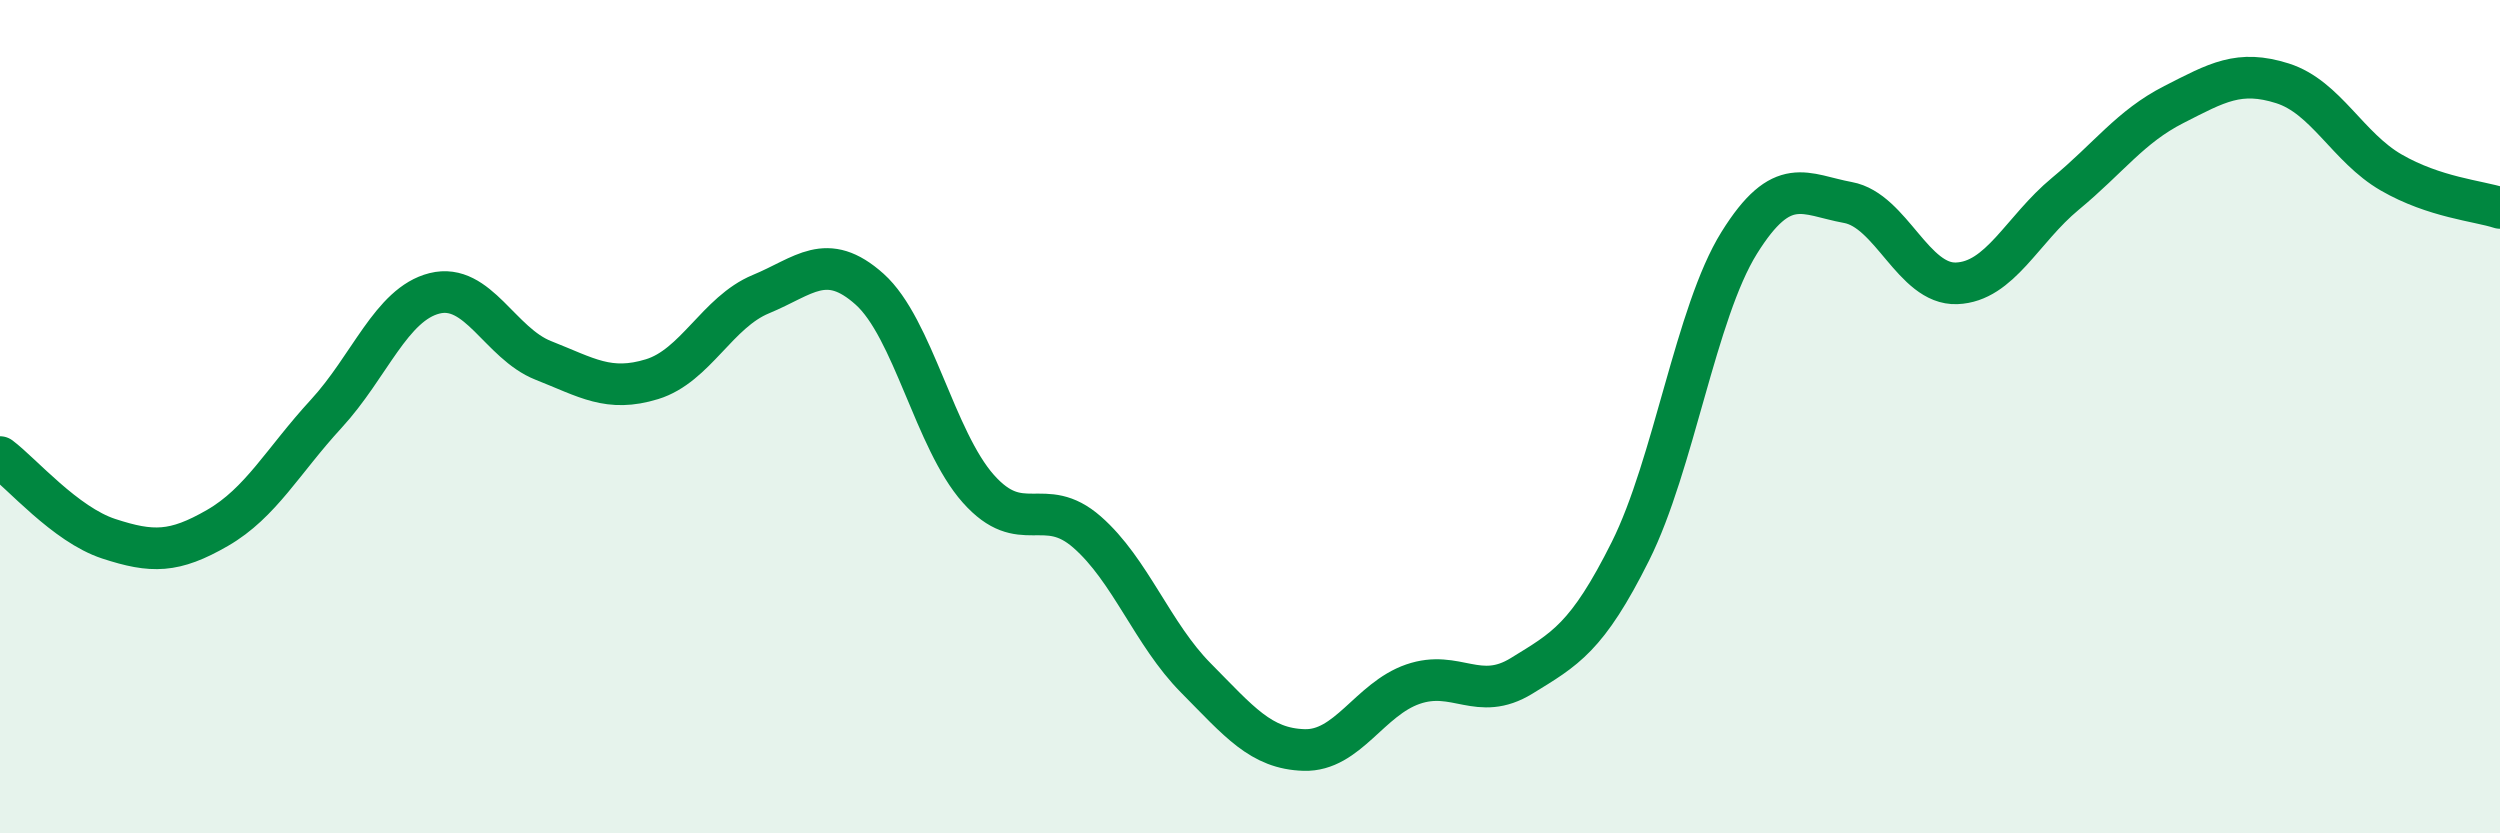
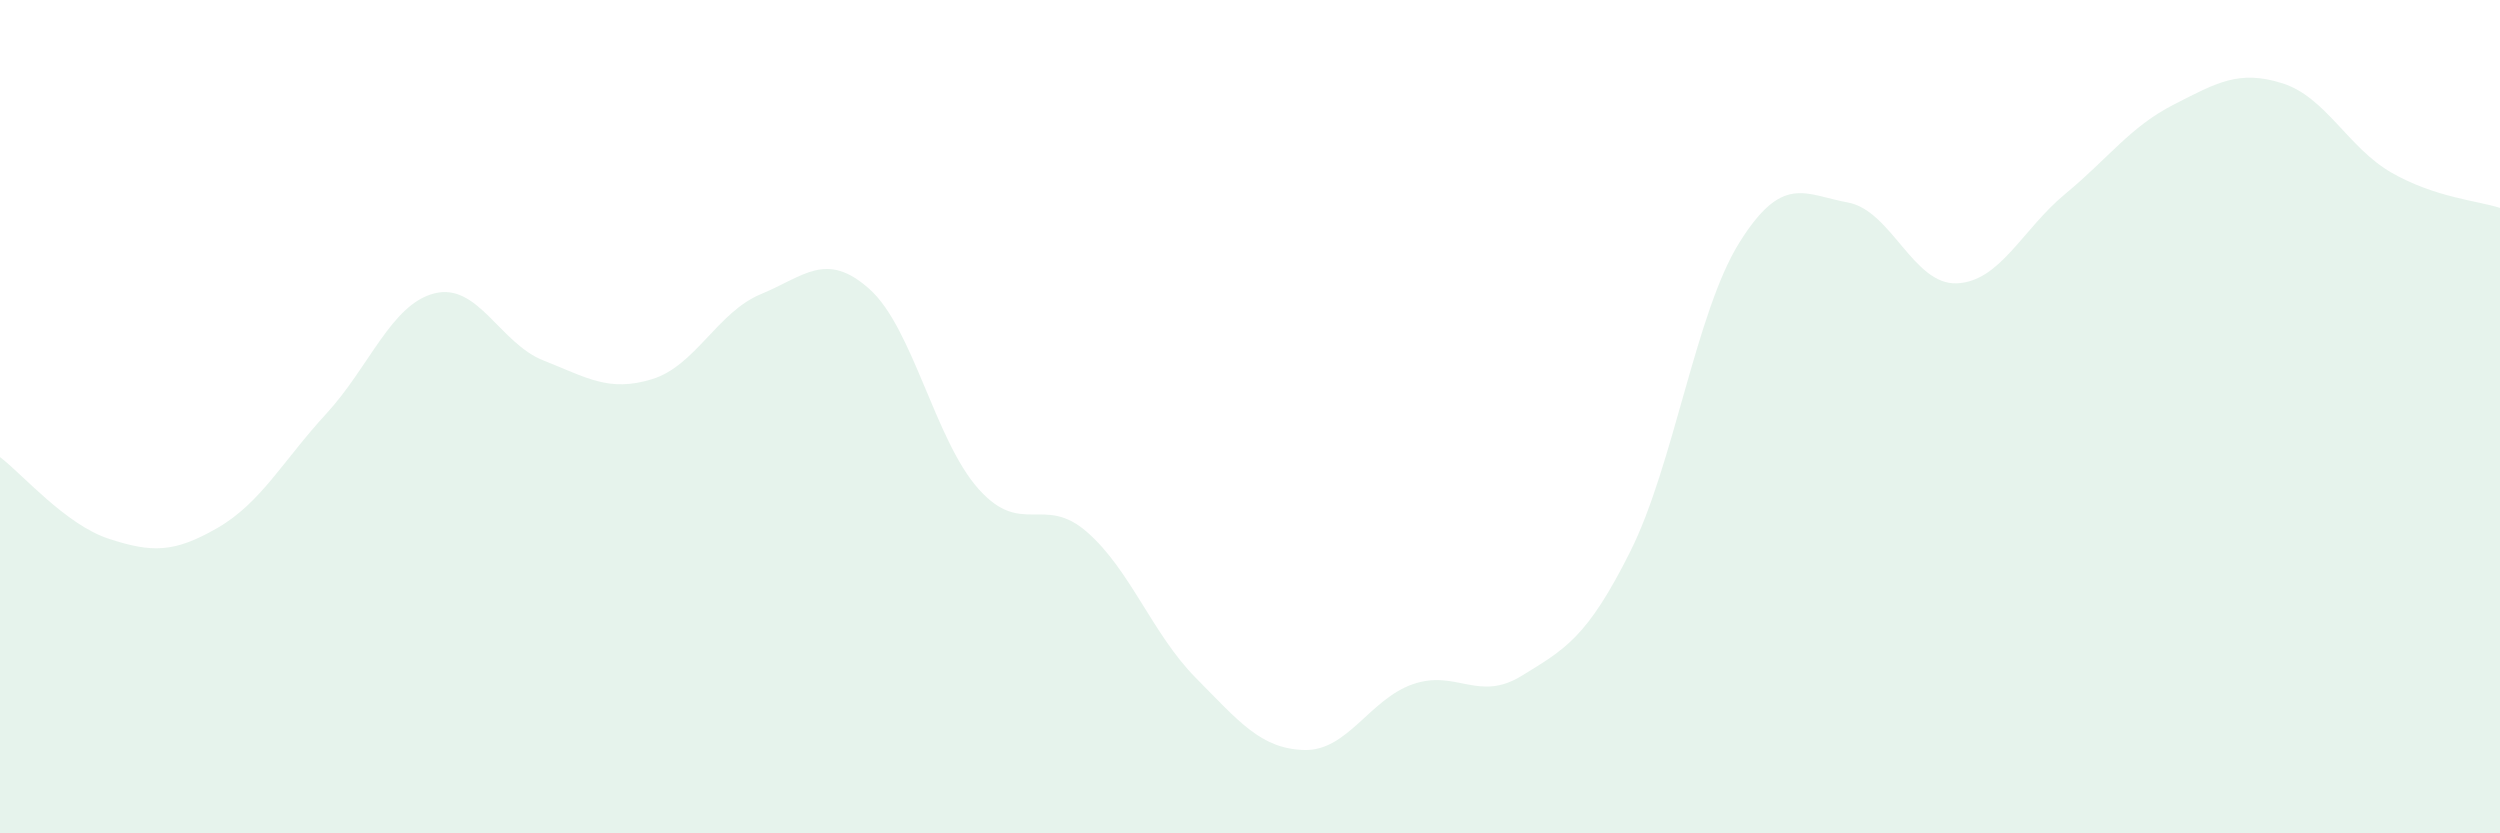
<svg xmlns="http://www.w3.org/2000/svg" width="60" height="20" viewBox="0 0 60 20">
  <path d="M 0,10.97 C 0.52,11.36 1.57,12.59 2.61,12.93 C 3.65,13.27 4.18,13.27 5.22,12.67 C 6.26,12.07 6.79,11.06 7.83,9.93 C 8.87,8.8 9.39,7.3 10.43,7.04 C 11.47,6.78 12,8.24 13.04,8.65 C 14.08,9.06 14.61,9.42 15.65,9.1 C 16.69,8.78 17.22,7.49 18.26,7.06 C 19.3,6.63 19.83,6.01 20.87,6.94 C 21.91,7.87 22.44,10.56 23.48,11.73 C 24.52,12.9 25.05,11.86 26.09,12.77 C 27.13,13.68 27.66,15.22 28.7,16.27 C 29.74,17.32 30.26,17.97 31.3,18 C 32.34,18.03 32.87,16.78 33.91,16.42 C 34.95,16.06 35.48,16.86 36.52,16.22 C 37.56,15.58 38.09,15.31 39.13,13.23 C 40.17,11.15 40.7,7.5 41.74,5.83 C 42.78,4.16 43.31,4.67 44.35,4.86 C 45.39,5.05 45.92,6.84 46.96,6.8 C 48,6.76 48.53,5.51 49.57,4.65 C 50.61,3.79 51.13,3.04 52.17,2.51 C 53.21,1.98 53.74,1.67 54.78,2 C 55.82,2.33 56.35,3.54 57.39,4.14 C 58.43,4.74 59.48,4.82 60,4.99L60 20L0 20Z" fill="#008740" opacity="0.1" stroke-linecap="round" stroke-linejoin="round" />
-   <path d="M 0,10.97 C 0.52,11.36 1.57,12.59 2.61,12.93 C 3.65,13.27 4.18,13.27 5.22,12.67 C 6.26,12.07 6.79,11.06 7.83,9.93 C 8.87,8.8 9.39,7.3 10.43,7.04 C 11.47,6.78 12,8.24 13.04,8.65 C 14.08,9.06 14.61,9.42 15.65,9.1 C 16.69,8.78 17.22,7.49 18.26,7.06 C 19.3,6.63 19.83,6.01 20.87,6.94 C 21.91,7.87 22.44,10.56 23.48,11.73 C 24.52,12.9 25.05,11.86 26.09,12.77 C 27.13,13.68 27.66,15.22 28.7,16.27 C 29.74,17.32 30.26,17.97 31.3,18 C 32.34,18.03 32.87,16.78 33.91,16.42 C 34.95,16.06 35.48,16.86 36.52,16.22 C 37.56,15.58 38.09,15.31 39.13,13.23 C 40.17,11.15 40.7,7.5 41.74,5.83 C 42.78,4.16 43.31,4.67 44.35,4.86 C 45.39,5.05 45.92,6.84 46.96,6.8 C 48,6.76 48.53,5.51 49.57,4.65 C 50.61,3.79 51.13,3.04 52.17,2.51 C 53.21,1.98 53.74,1.67 54.78,2 C 55.82,2.33 56.35,3.54 57.39,4.14 C 58.43,4.74 59.48,4.82 60,4.99" stroke="#008740" stroke-width="1" fill="none" stroke-linecap="round" stroke-linejoin="round" />
</svg>